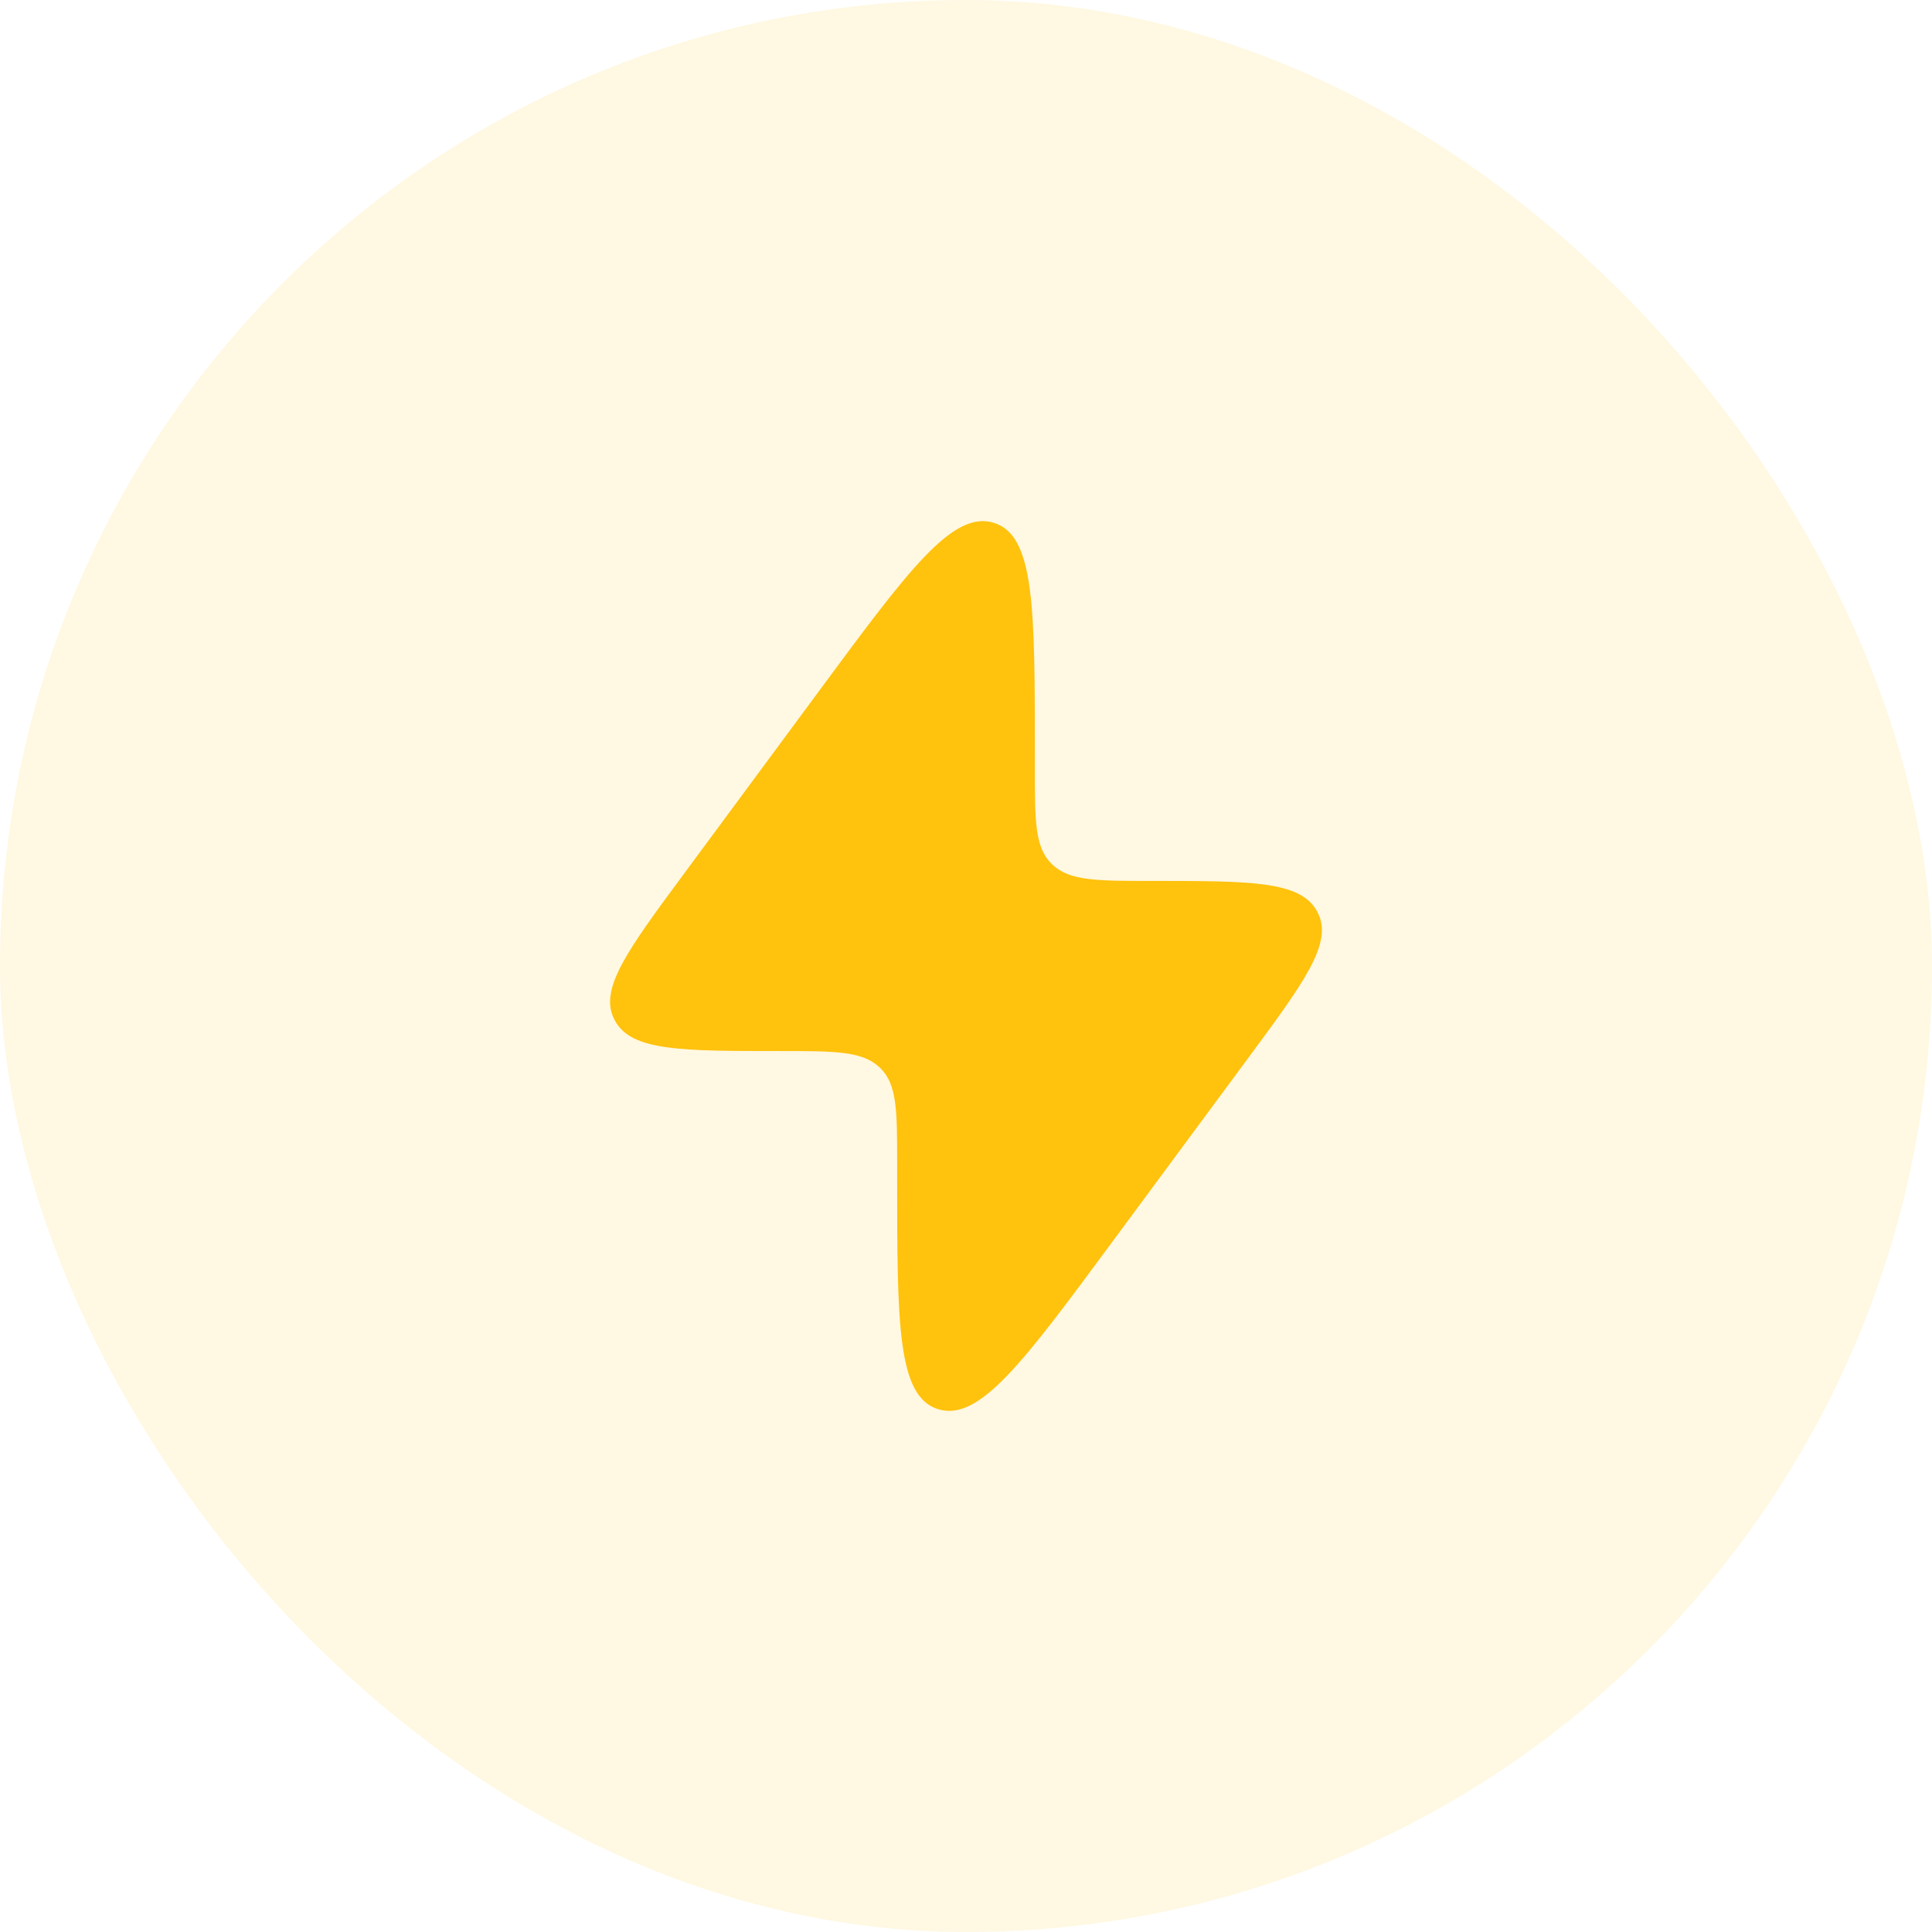
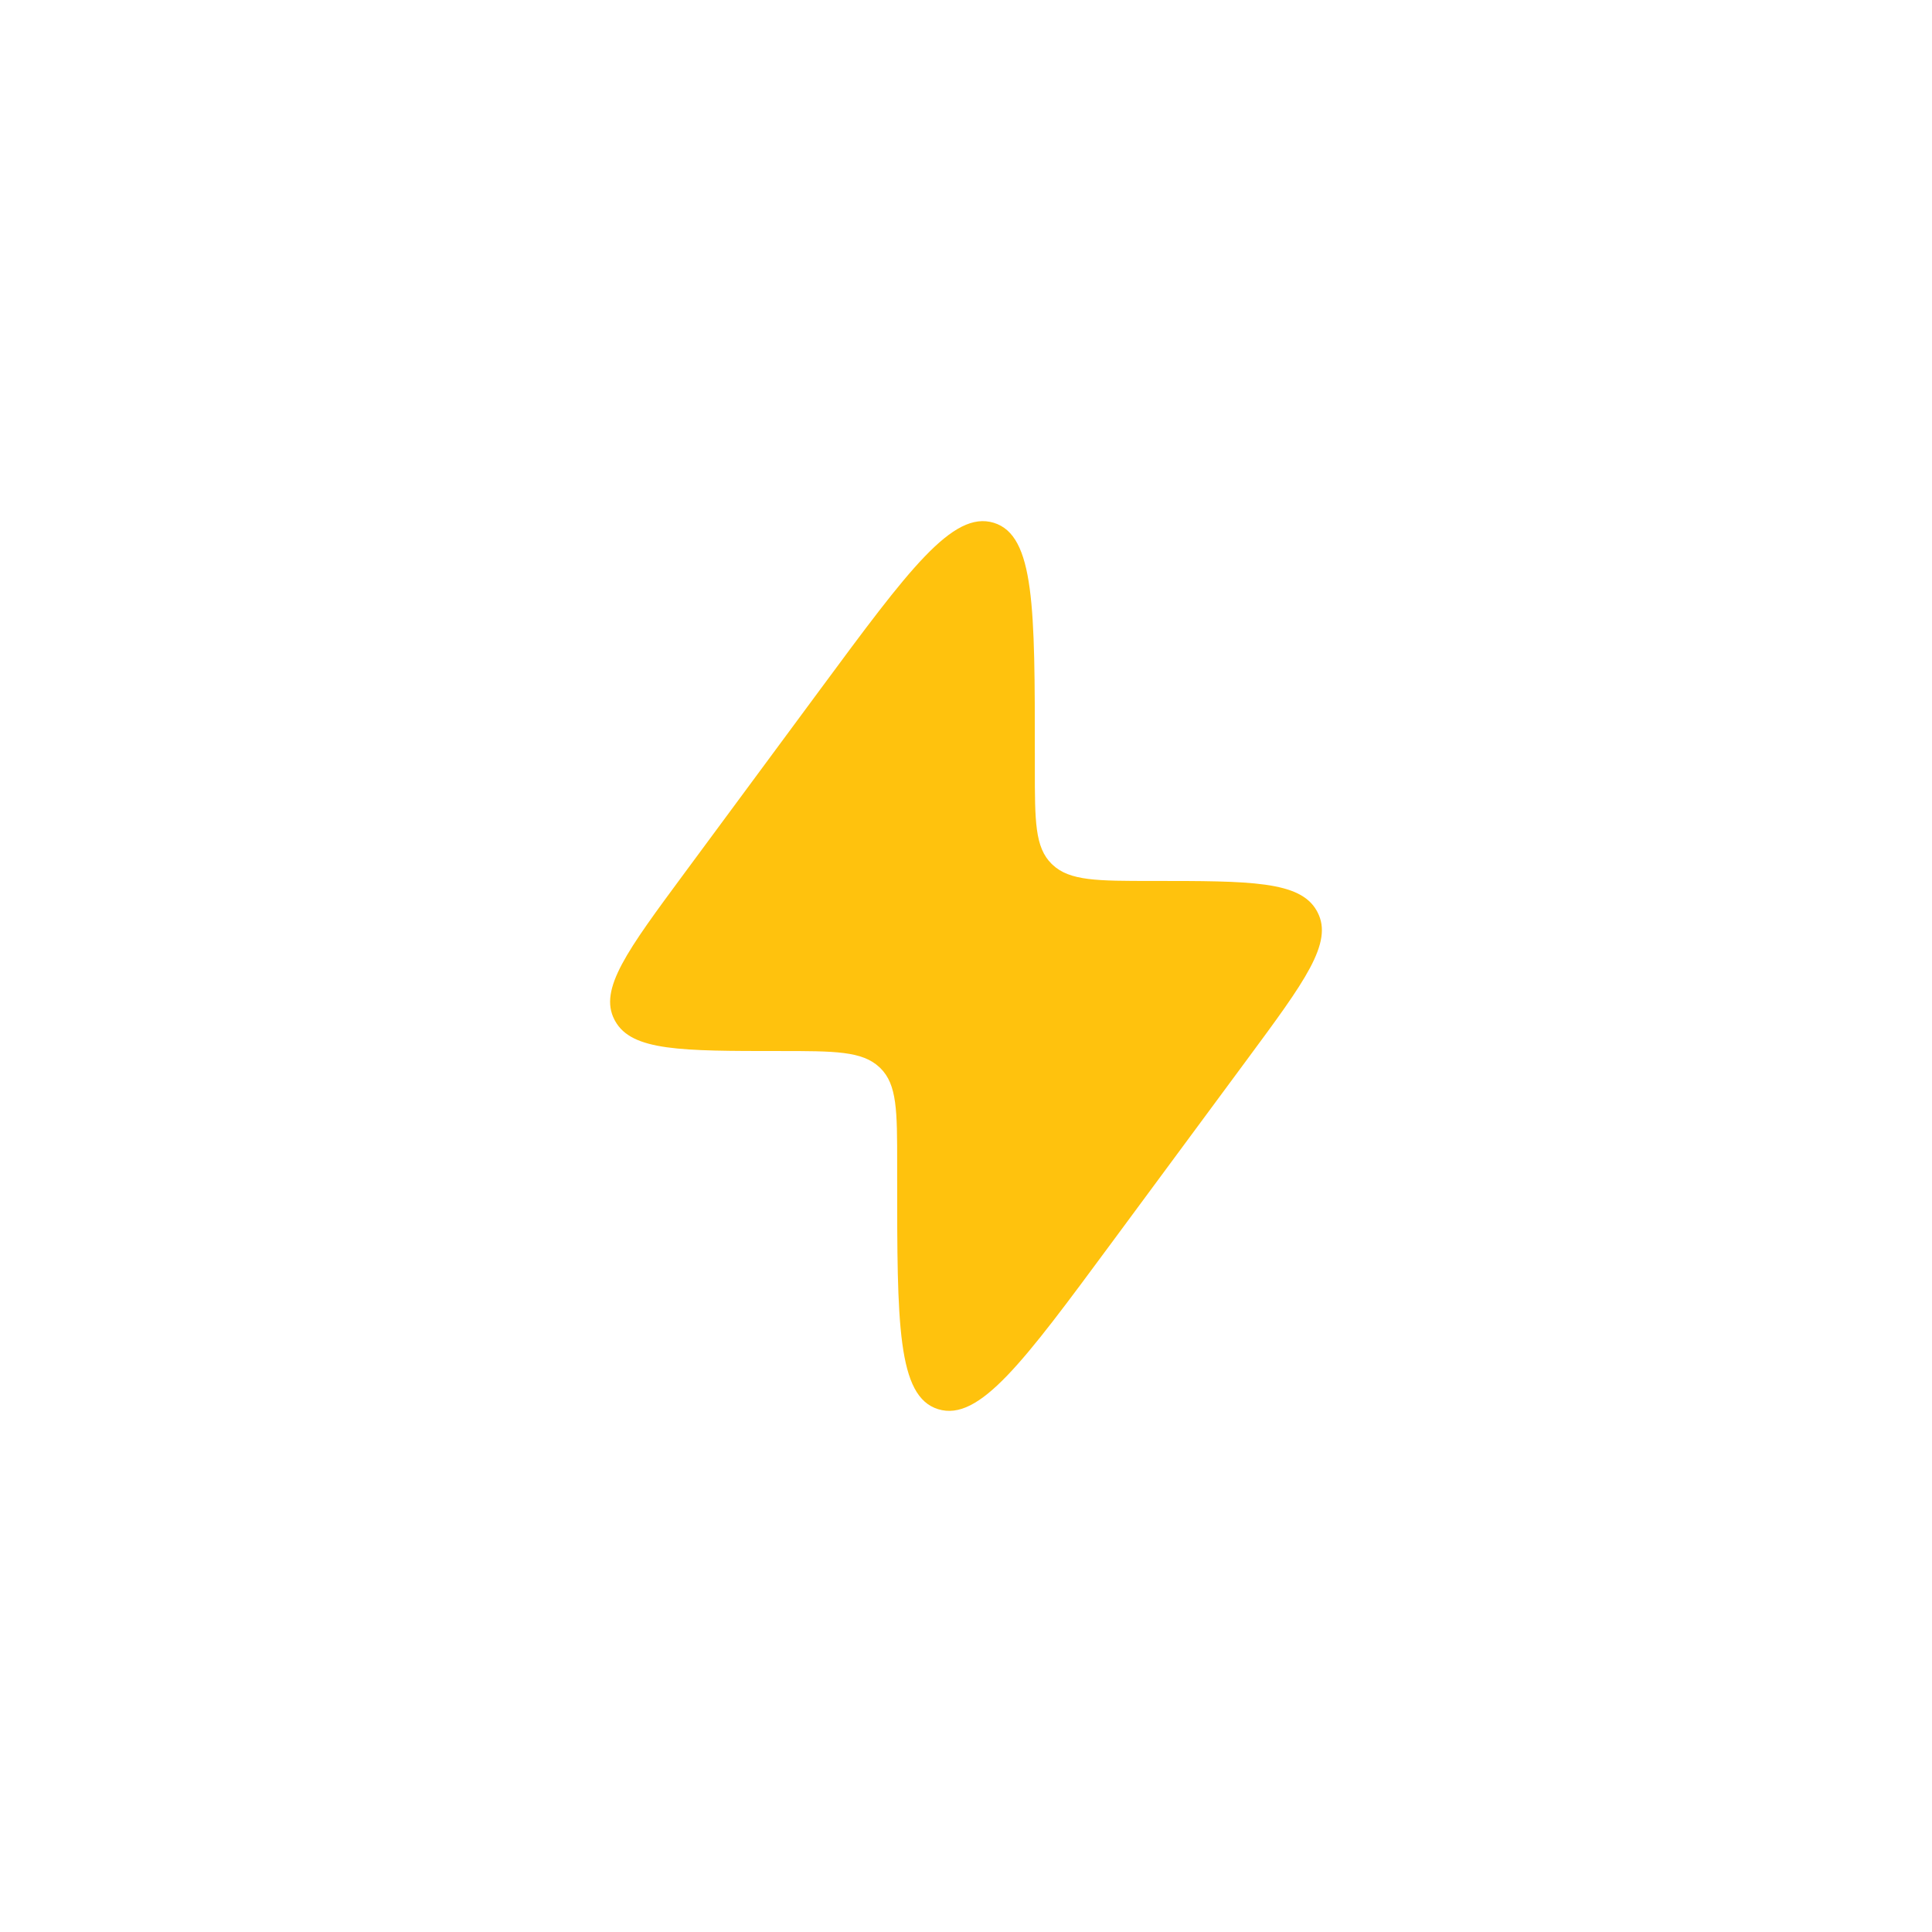
<svg xmlns="http://www.w3.org/2000/svg" width="76" height="76" viewBox="0 0 76 76" fill="none">
-   <rect width="76" height="76" rx="38" fill="#FFC20D" fill-opacity="0.12" />
  <path d="M26.922 34.35L32.28 27.1C35.744 22.413 37.476 20.07 39.092 20.565C40.708 21.06 40.708 23.934 40.708 29.682V30.224C40.708 32.297 40.708 33.334 41.37 33.984L41.406 34.018C42.082 34.654 43.161 34.654 45.319 34.654C49.202 34.654 51.144 34.654 51.8 35.832C51.81 35.852 51.821 35.871 51.831 35.891C52.451 37.087 51.327 38.608 49.078 41.65L43.719 48.9C40.256 53.587 38.524 55.93 36.908 55.435C35.292 54.939 35.292 52.065 35.292 46.317L35.292 45.776C35.292 43.702 35.292 42.666 34.63 42.015L34.594 41.982C33.918 41.345 32.839 41.345 30.681 41.345C26.798 41.345 24.857 41.345 24.2 40.167C24.189 40.148 24.179 40.128 24.169 40.109C23.549 38.913 24.673 37.392 26.922 34.35Z" fill="#FFC20D" />
</svg>